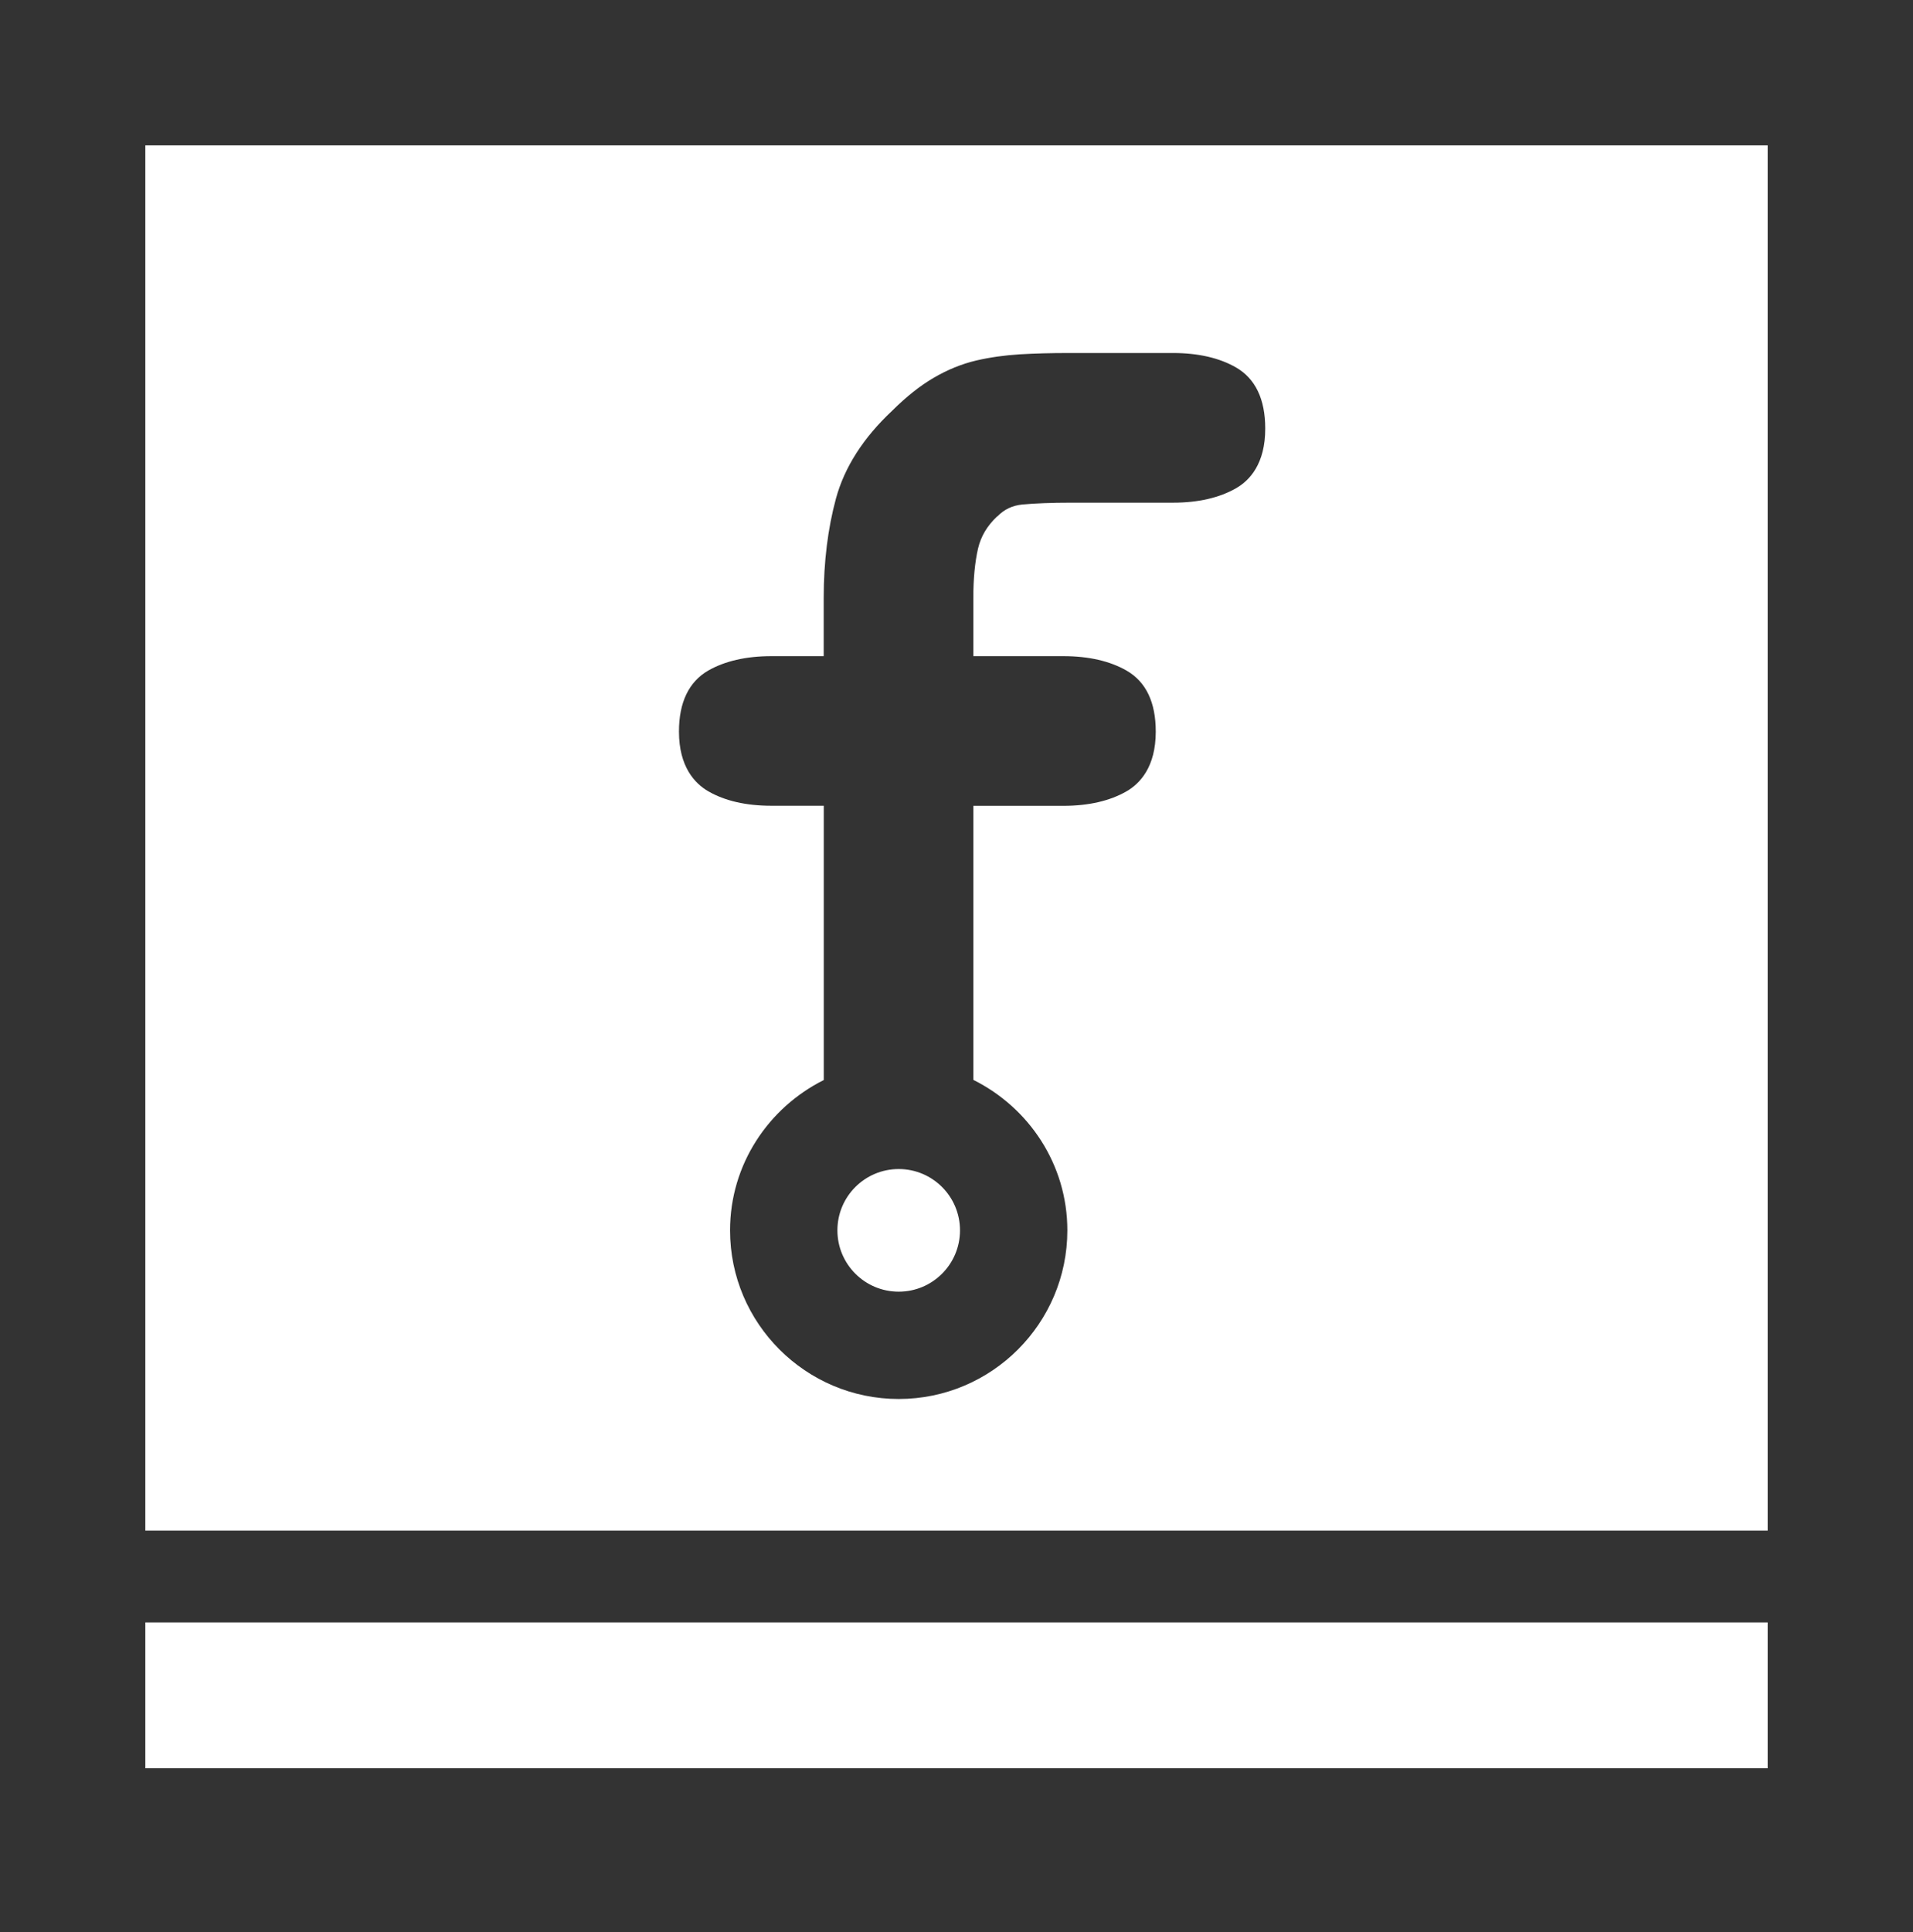
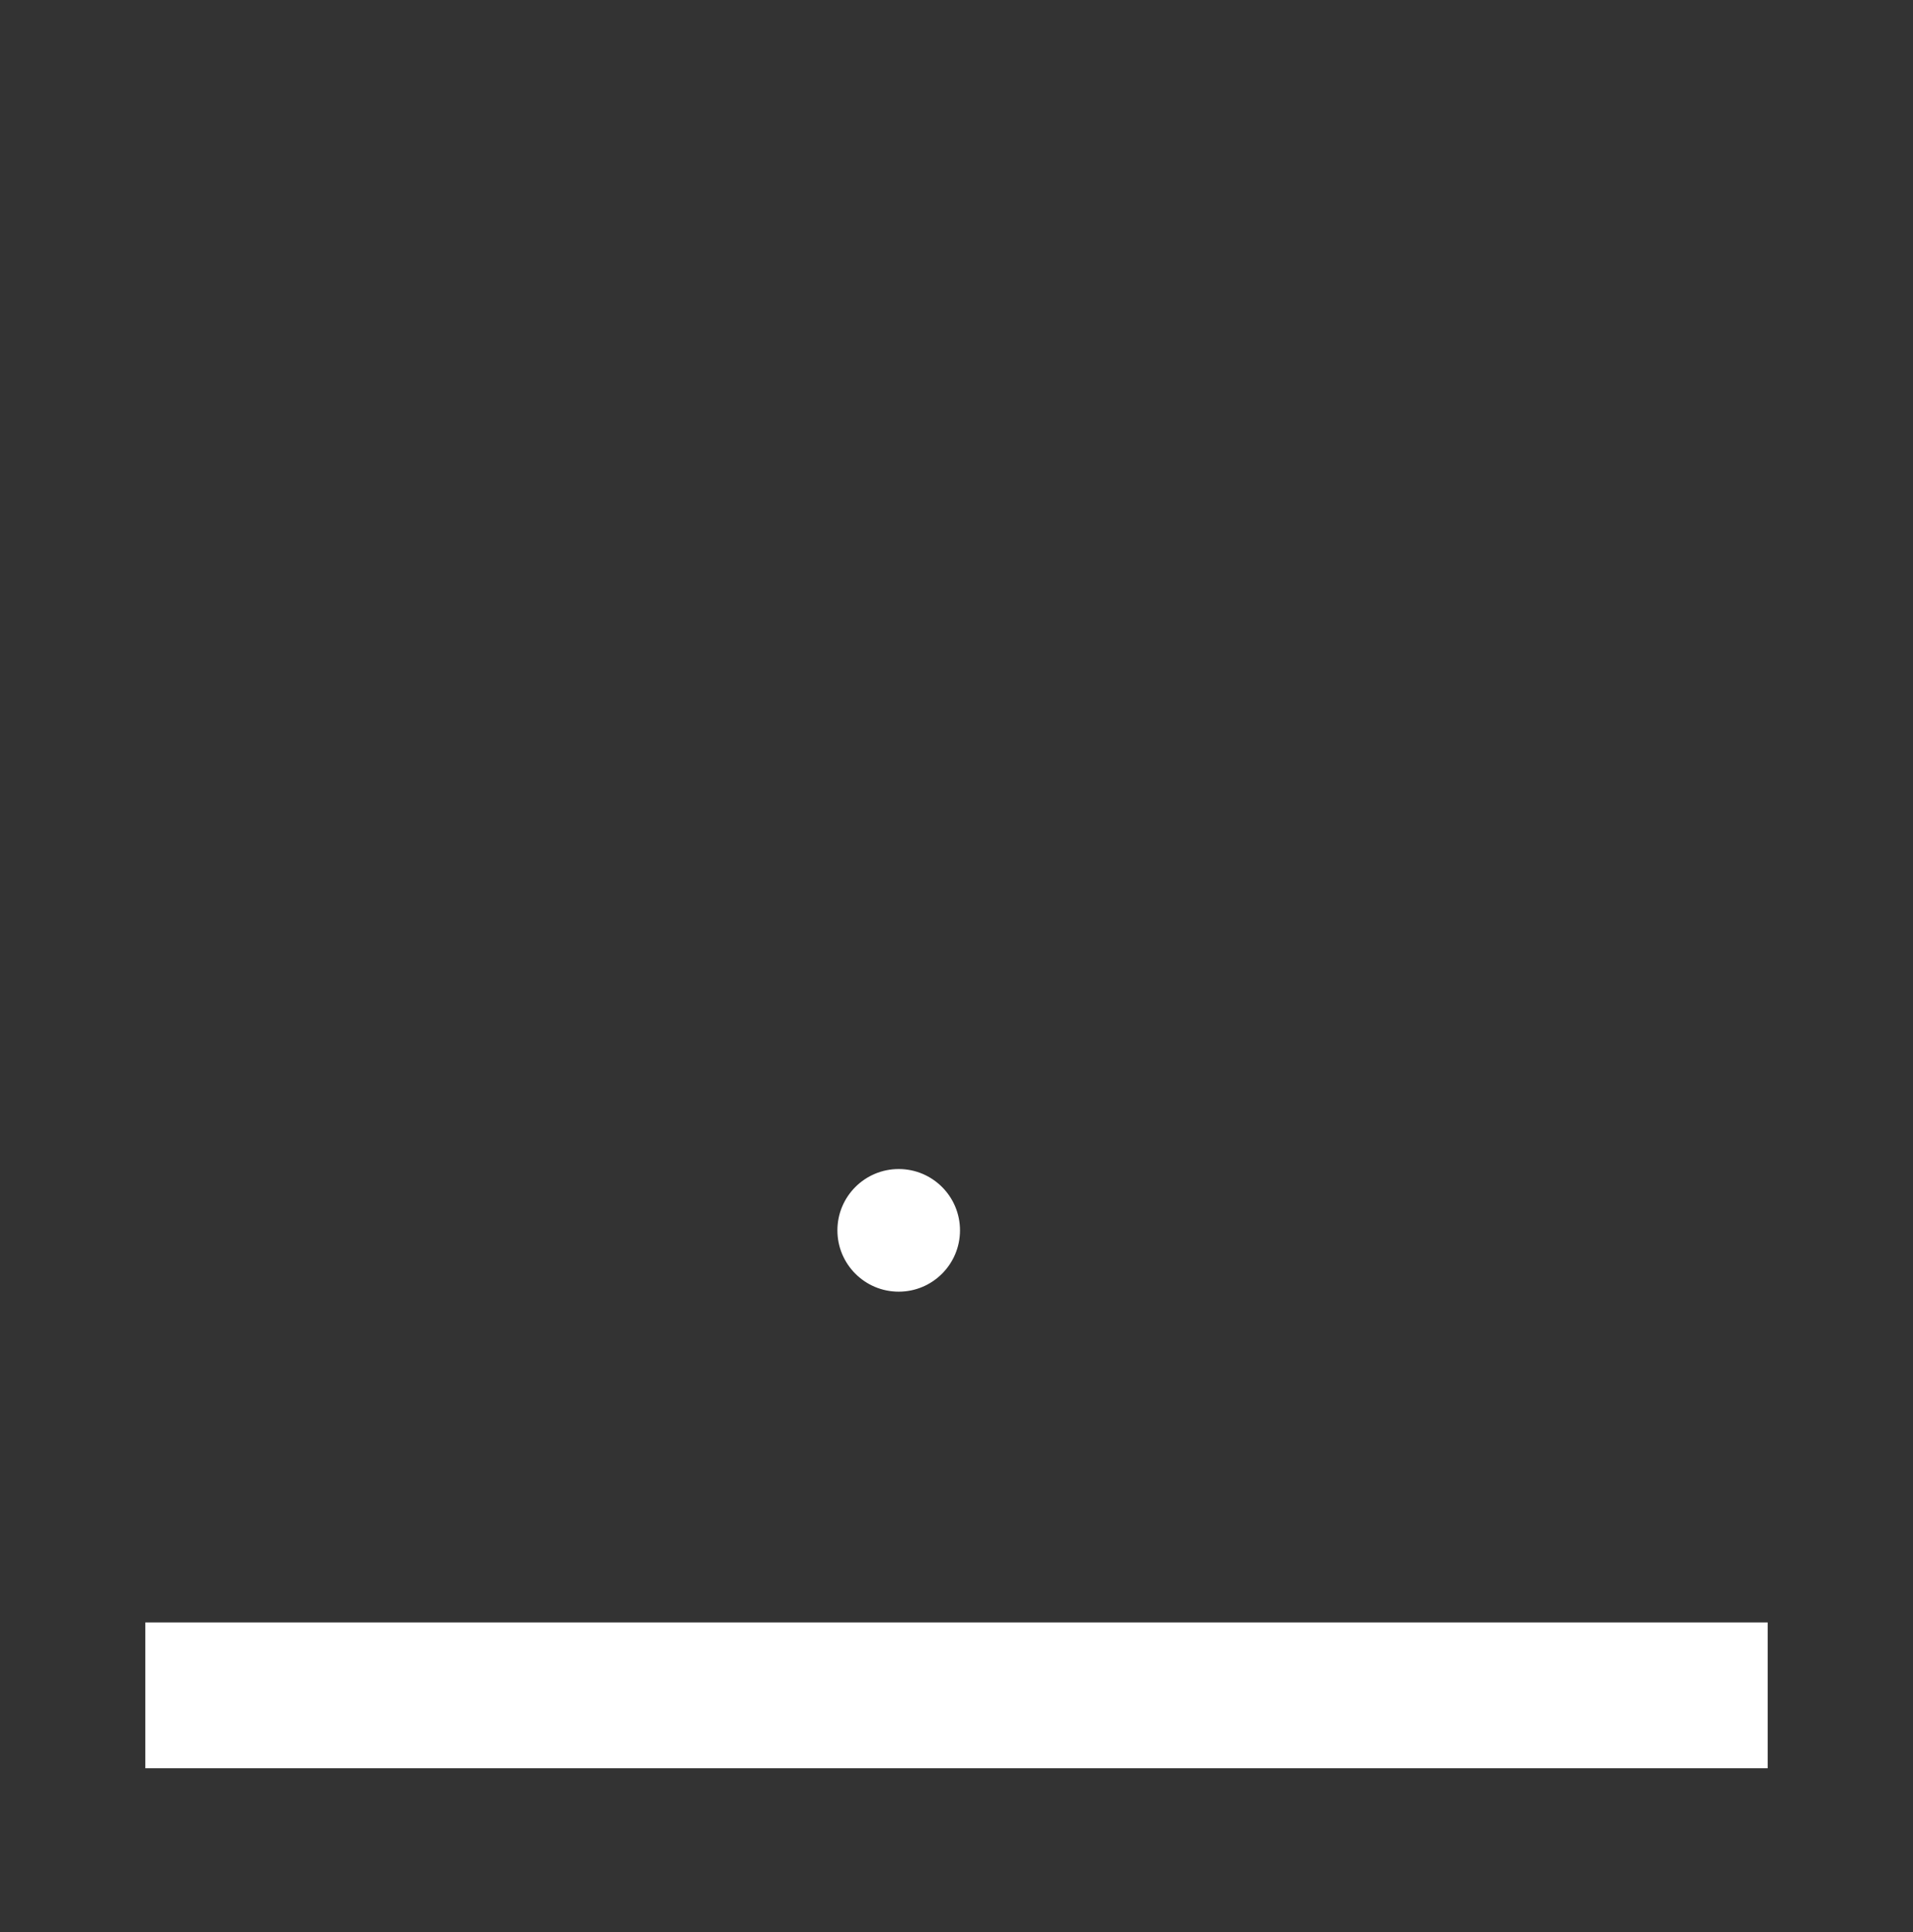
<svg xmlns="http://www.w3.org/2000/svg" version="1.1" id="Layer_1" x="0px" y="0px" width="26.248px" height="26.5px" viewBox="0 0 26.248 26.5" enable-background="new 0 0 26.248 26.5" xml:space="preserve">
  <rect x="0" y="0" width="26.248" height="26.5" fill="#333333" stroke="none" />
  <g id="fritzing_icon_2_">
    <rect x="1.994" y="22.254" fill="#FFFFFF" width="22.26" height="2" />
    <g>
      <circle fill="#FFFFFF" cx="12.331" cy="16.876" r="0.841" />
-       <path fill="#FFFFFF" d="M1.994,1.994v19h22.26v-19H1.994z M16.961,6.696c-0.227,0.131-0.52,0.199-0.864,0.199h-1.403    c-0.265,0-0.49,0.009-0.667,0.025c-0.135,0.014-0.246,0.065-0.341,0.162l-0.004,0.002l-0.004,0.003    c-0.134,0.127-0.218,0.268-0.258,0.435c-0.044,0.191-0.065,0.418-0.065,0.675V9h1.237c0.346,0,0.639,0.068,0.865,0.198    c0.268,0.154,0.401,0.436,0.401,0.837c0,0.487-0.219,0.714-0.401,0.819c-0.227,0.131-0.52,0.199-0.865,0.199h-1.237v3.759    c0.761,0.379,1.29,1.158,1.29,2.064c0,1.276-1.038,2.313-2.314,2.313c-1.274,0-2.314-1.036-2.314-2.313    c0-0.904,0.527-1.682,1.286-2.062v-3.762h-0.72c-0.345,0-0.637-0.067-0.864-0.198c-0.183-0.106-0.403-0.333-0.403-0.82    c0-0.401,0.136-0.683,0.403-0.837C9.945,9.068,10.237,9,10.582,9h0.72V8.197c0-0.492,0.057-0.949,0.168-1.359    c0.117-0.429,0.375-0.833,0.771-1.204c0.19-0.189,0.38-0.341,0.567-0.45c0.19-0.112,0.387-0.192,0.586-0.239    c0.189-0.044,0.391-0.072,0.598-0.085c0.204-0.012,0.429-0.018,0.665-0.018h1.438c0.345,0,0.636,0.067,0.864,0.198    c0.266,0.153,0.401,0.436,0.401,0.836C17.362,6.363,17.144,6.591,16.961,6.696z" />
    </g>
  </g>
</svg>